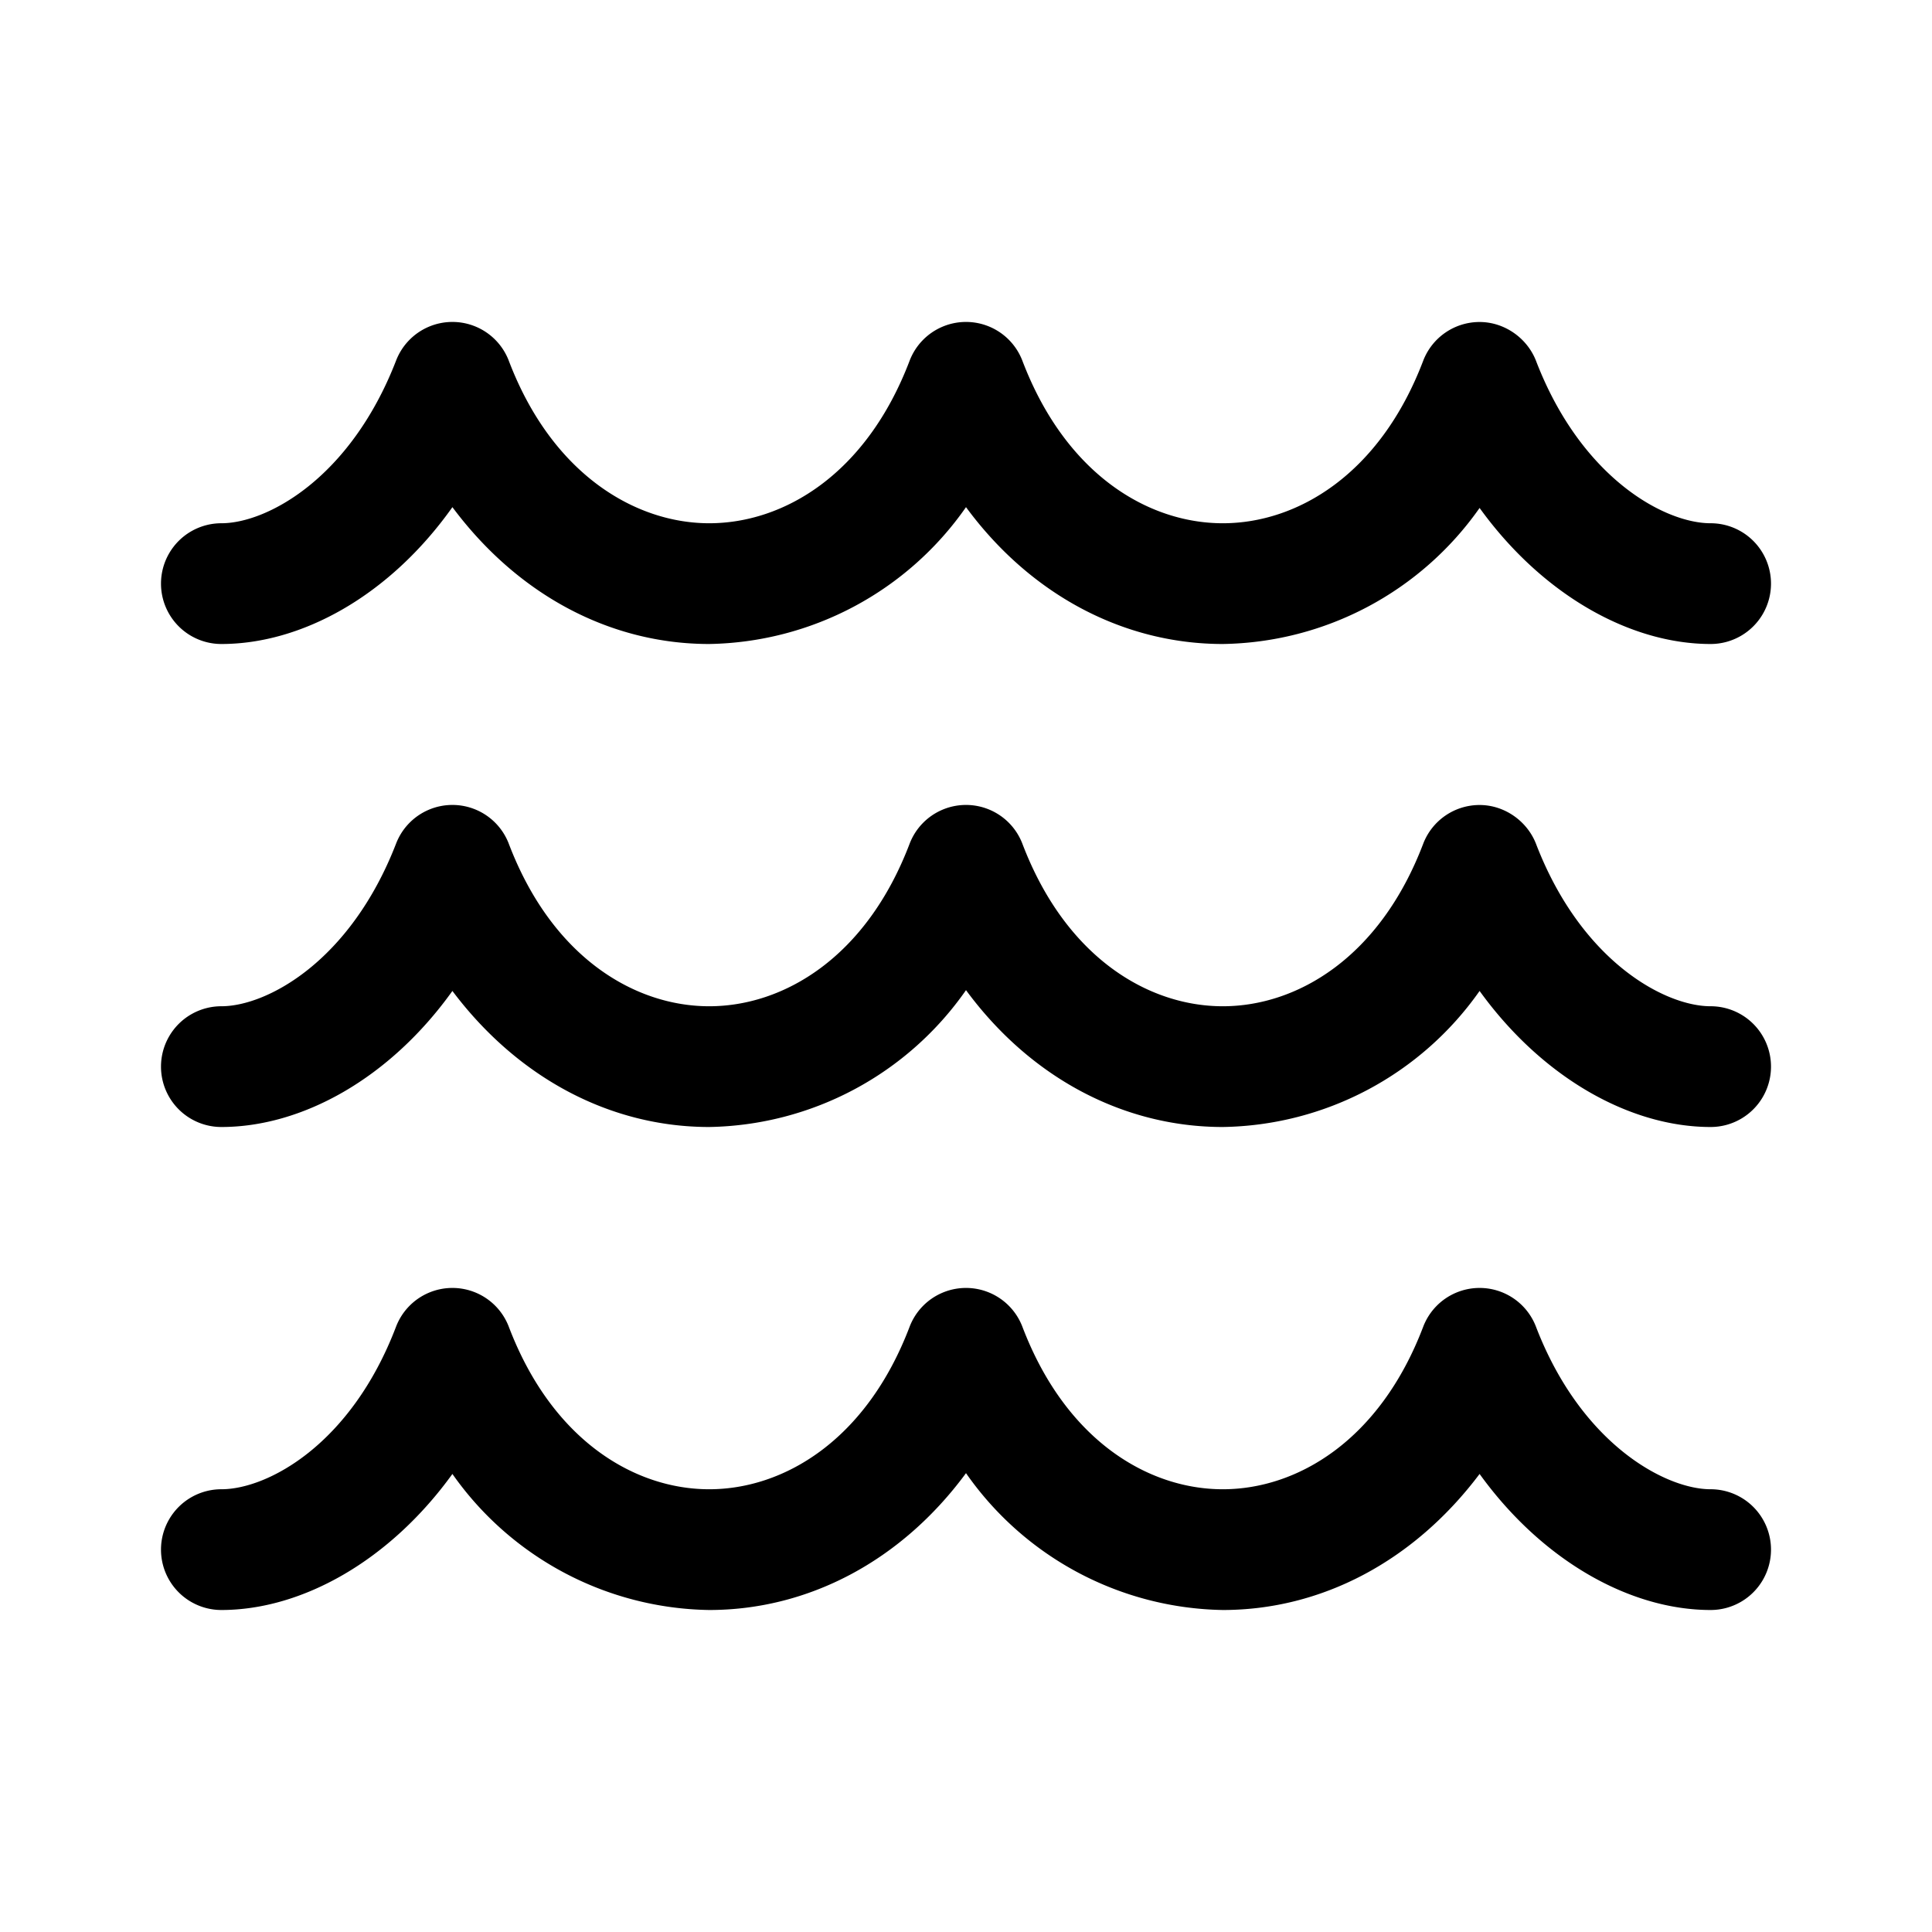
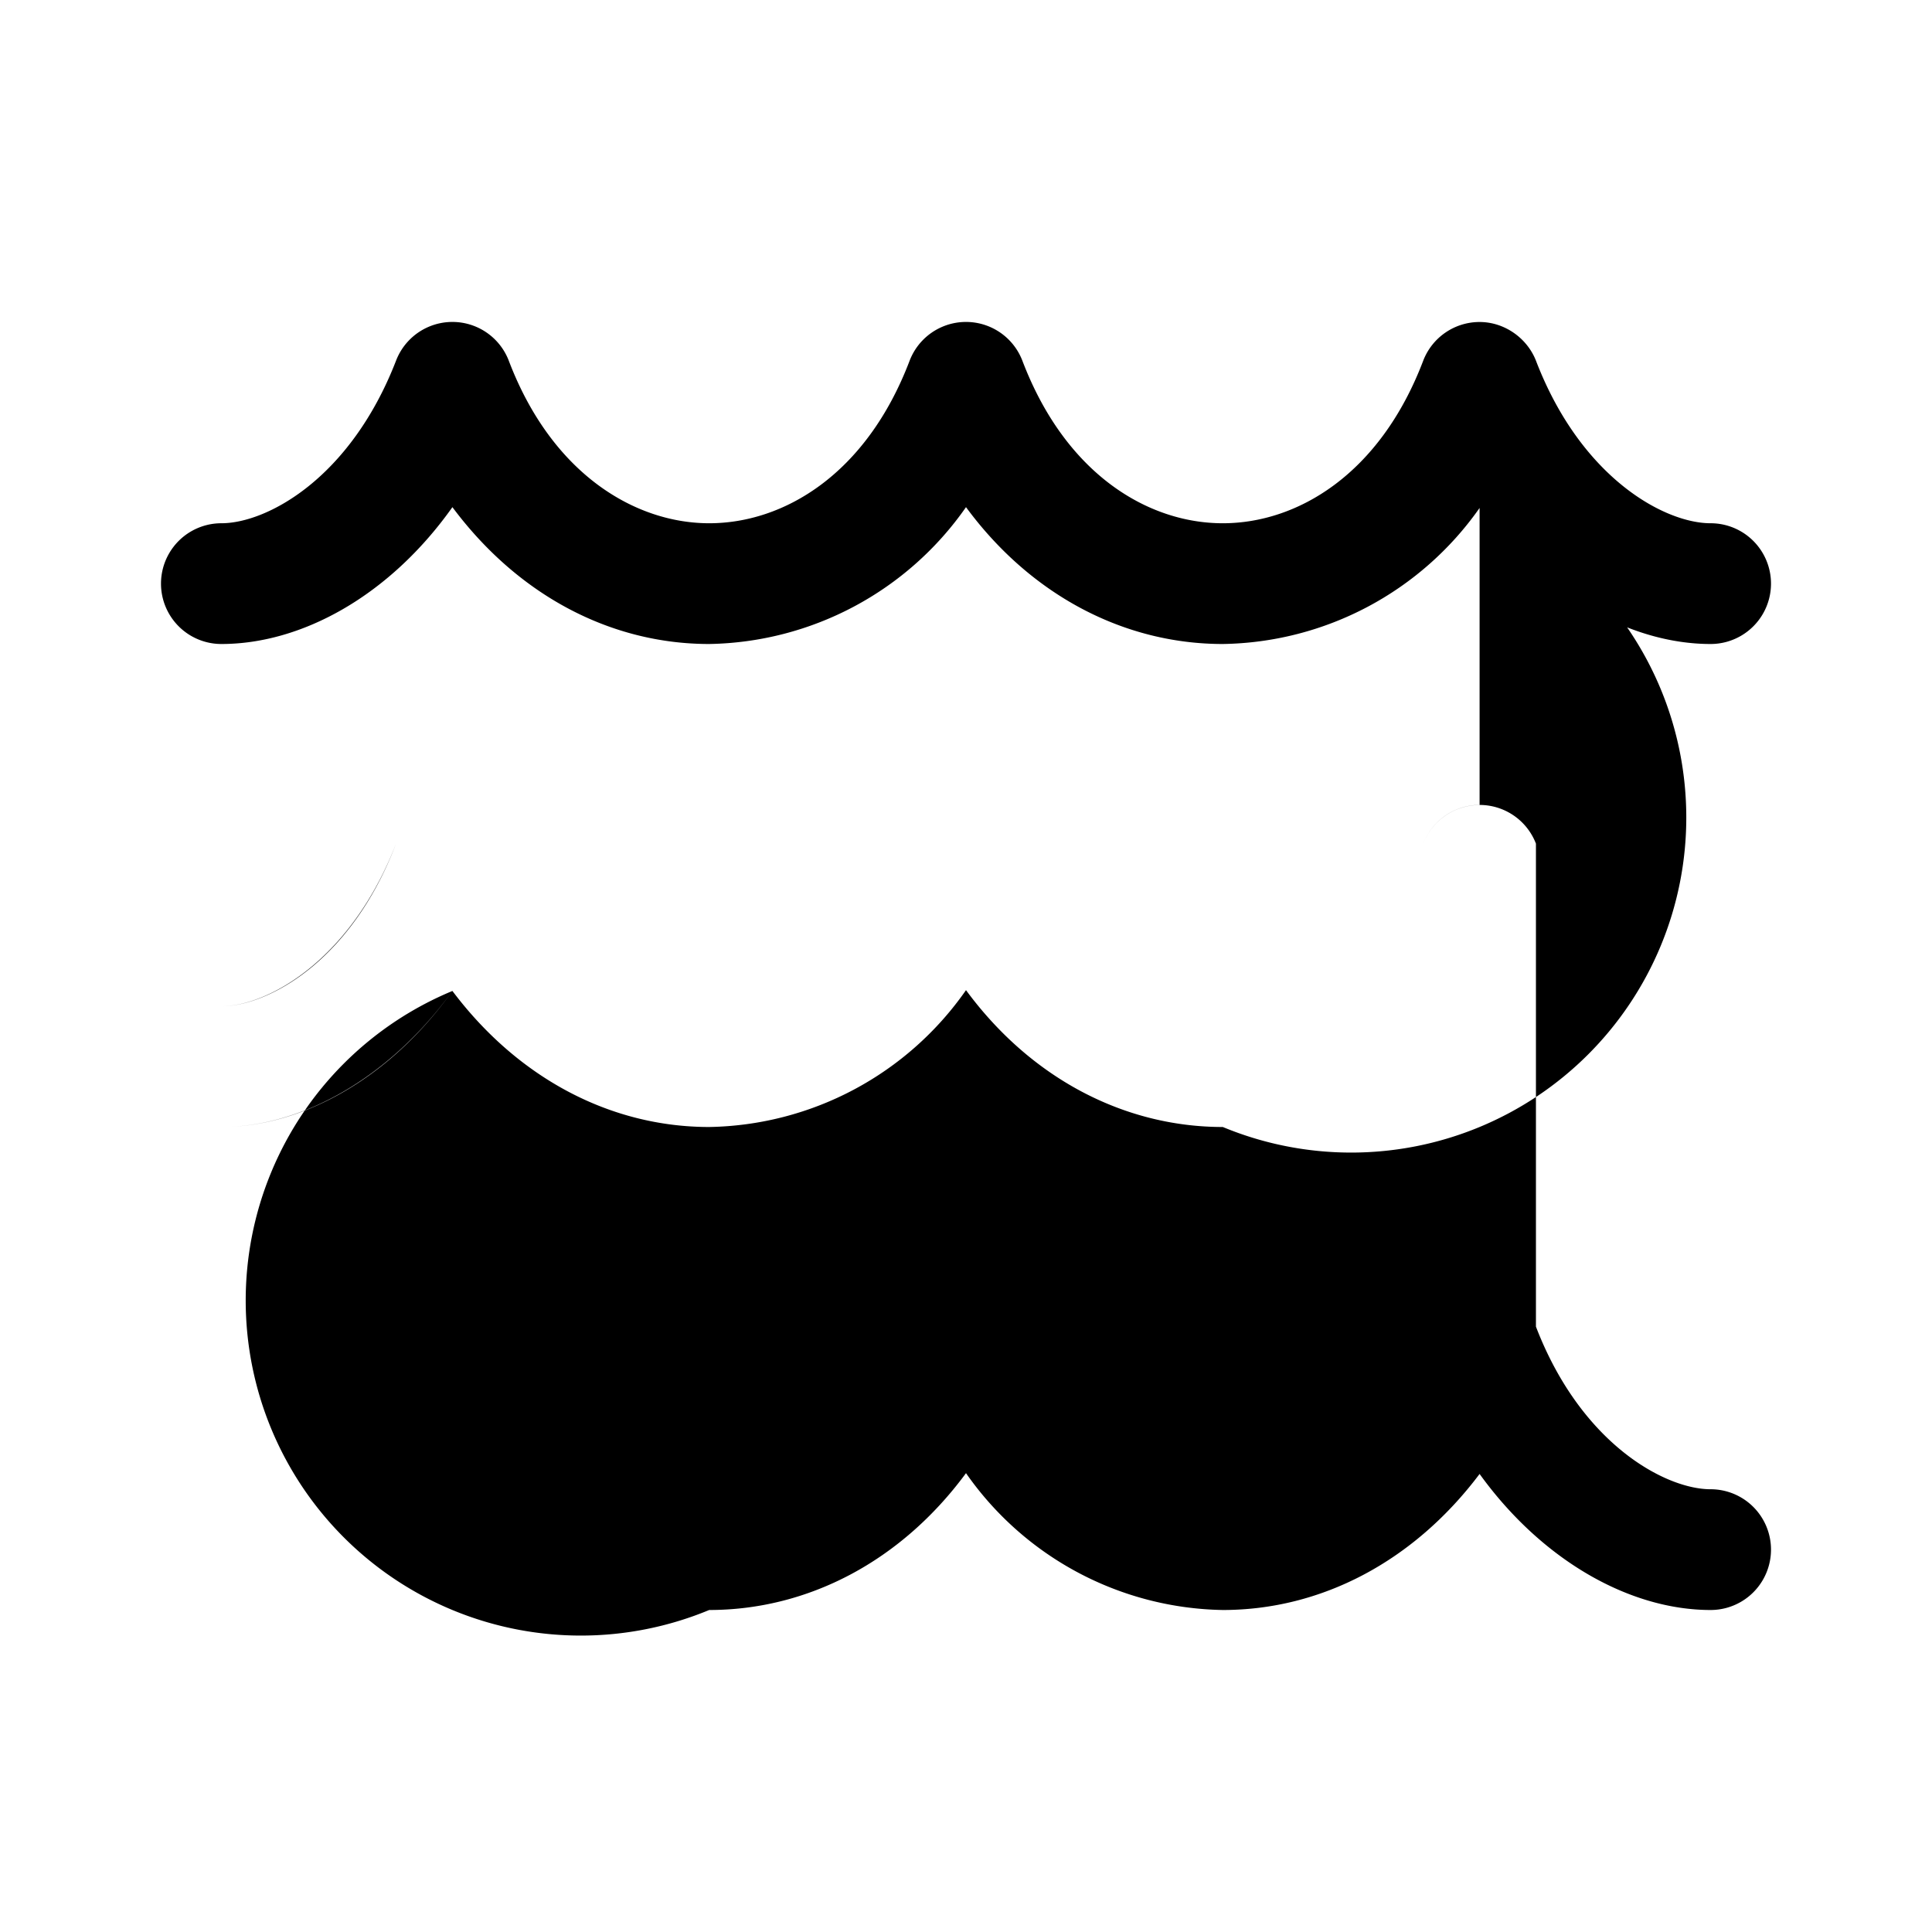
<svg xmlns="http://www.w3.org/2000/svg" width="24" height="24" viewBox="0 0 24 24">
-   <path d="M18.38 4c.31 0 .59.2.7.48.56 1.46 1.6 2.02 2.17 2.02a.75.75 0 0 1 0 1.5c-1 0-2.09-.61-2.87-1.69A3.97 3.97 0 0 1 15.19 8c-1.22 0-2.38-.6-3.19-1.7A3.97 3.97 0 0 1 8.81 8C7.59 8 6.44 7.4 5.62 6.3 4.84 7.4 3.75 8 2.75 8a.75.75 0 1 1 0-1.5c.56 0 1.6-.55 2.17-2.02a.75.75 0 0 1 1.4 0C6.86 5.9 7.9 6.5 8.81 6.5c.92 0 1.95-.6 2.49-2.02a.75.75 0 0 1 1.4 0c.54 1.42 1.57 2.02 2.49 2.02.92 0 1.95-.6 2.49-2.02a.75.75 0 0 1 .7-.48Zm0 6c.31 0 .59.2.7.48.56 1.46 1.6 2.02 2.17 2.02a.75.75 0 0 1 0 1.5c-1 0-2.09-.61-2.87-1.69A3.97 3.97 0 0 1 15.19 14c-1.22 0-2.38-.6-3.19-1.7A3.97 3.97 0 0 1 8.81 14c-1.22 0-2.37-.6-3.19-1.69C4.84 13.4 3.75 14 2.75 14a.75.75 0 0 1 0-1.5c.56 0 1.6-.55 2.17-2.02a.75.75 0 0 1 1.4 0c.54 1.42 1.57 2.02 2.49 2.02.92 0 1.95-.6 2.49-2.02a.75.75 0 0 1 1.4 0c.54 1.42 1.57 2.02 2.49 2.02.92 0 1.95-.6 2.49-2.02a.75.75 0 0 1 .7-.48Zm.7 6.48a.75.75 0 0 0-1.4 0c-.54 1.42-1.57 2.02-2.49 2.02-.92 0-1.95-.6-2.49-2.02a.75.75 0 0 0-1.4 0c-.54 1.42-1.57 2.02-2.49 2.02-.92 0-1.95-.6-2.49-2.02a.75.75 0 0 0-1.4 0c-.56 1.47-1.6 2.02-2.17 2.02a.75.75 0 1 0 0 1.5c1 0 2.09-.61 2.87-1.69A3.97 3.97 0 0 0 8.81 20c1.22 0 2.38-.6 3.19-1.7a3.97 3.97 0 0 0 3.19 1.7c1.22 0 2.37-.6 3.19-1.69.78 1.08 1.87 1.69 2.87 1.69a.75.75 0 0 0 0-1.5c-.56 0-1.61-.56-2.17-2.02Z" />
+   <path d="M18.38 4c.31 0 .59.2.7.48.56 1.46 1.6 2.02 2.17 2.02a.75.75 0 0 1 0 1.5c-1 0-2.09-.61-2.87-1.69A3.97 3.97 0 0 1 15.19 8c-1.22 0-2.38-.6-3.19-1.7A3.97 3.97 0 0 1 8.81 8C7.59 8 6.44 7.4 5.62 6.3 4.84 7.4 3.75 8 2.75 8a.75.75 0 1 1 0-1.5c.56 0 1.6-.55 2.17-2.02a.75.75 0 0 1 1.4 0C6.86 5.9 7.9 6.5 8.81 6.5c.92 0 1.95-.6 2.49-2.02a.75.75 0 0 1 1.4 0c.54 1.42 1.57 2.02 2.49 2.02.92 0 1.95-.6 2.49-2.02a.75.75 0 0 1 .7-.48Zc.31 0 .59.2.7.48.56 1.46 1.6 2.02 2.17 2.02a.75.75 0 0 1 0 1.5c-1 0-2.09-.61-2.87-1.69A3.97 3.97 0 0 1 15.19 14c-1.22 0-2.38-.6-3.19-1.7A3.97 3.97 0 0 1 8.81 14c-1.22 0-2.37-.6-3.19-1.69C4.84 13.4 3.75 14 2.75 14a.75.75 0 0 1 0-1.5c.56 0 1.6-.55 2.17-2.02a.75.75 0 0 1 1.4 0c.54 1.42 1.57 2.02 2.49 2.02.92 0 1.95-.6 2.49-2.02a.75.75 0 0 1 1.4 0c.54 1.42 1.57 2.02 2.49 2.02.92 0 1.95-.6 2.49-2.02a.75.75 0 0 1 .7-.48Zm.7 6.48a.75.75 0 0 0-1.4 0c-.54 1.42-1.57 2.02-2.49 2.02-.92 0-1.95-.6-2.49-2.02a.75.75 0 0 0-1.4 0c-.54 1.42-1.57 2.02-2.49 2.02-.92 0-1.95-.6-2.49-2.02a.75.75 0 0 0-1.4 0c-.56 1.47-1.6 2.02-2.17 2.02a.75.75 0 1 0 0 1.5c1 0 2.09-.61 2.87-1.69A3.97 3.97 0 0 0 8.81 20c1.22 0 2.38-.6 3.19-1.7a3.97 3.97 0 0 0 3.19 1.7c1.22 0 2.37-.6 3.19-1.69.78 1.08 1.87 1.69 2.87 1.69a.75.75 0 0 0 0-1.5c-.56 0-1.61-.56-2.17-2.02Z" />
</svg>